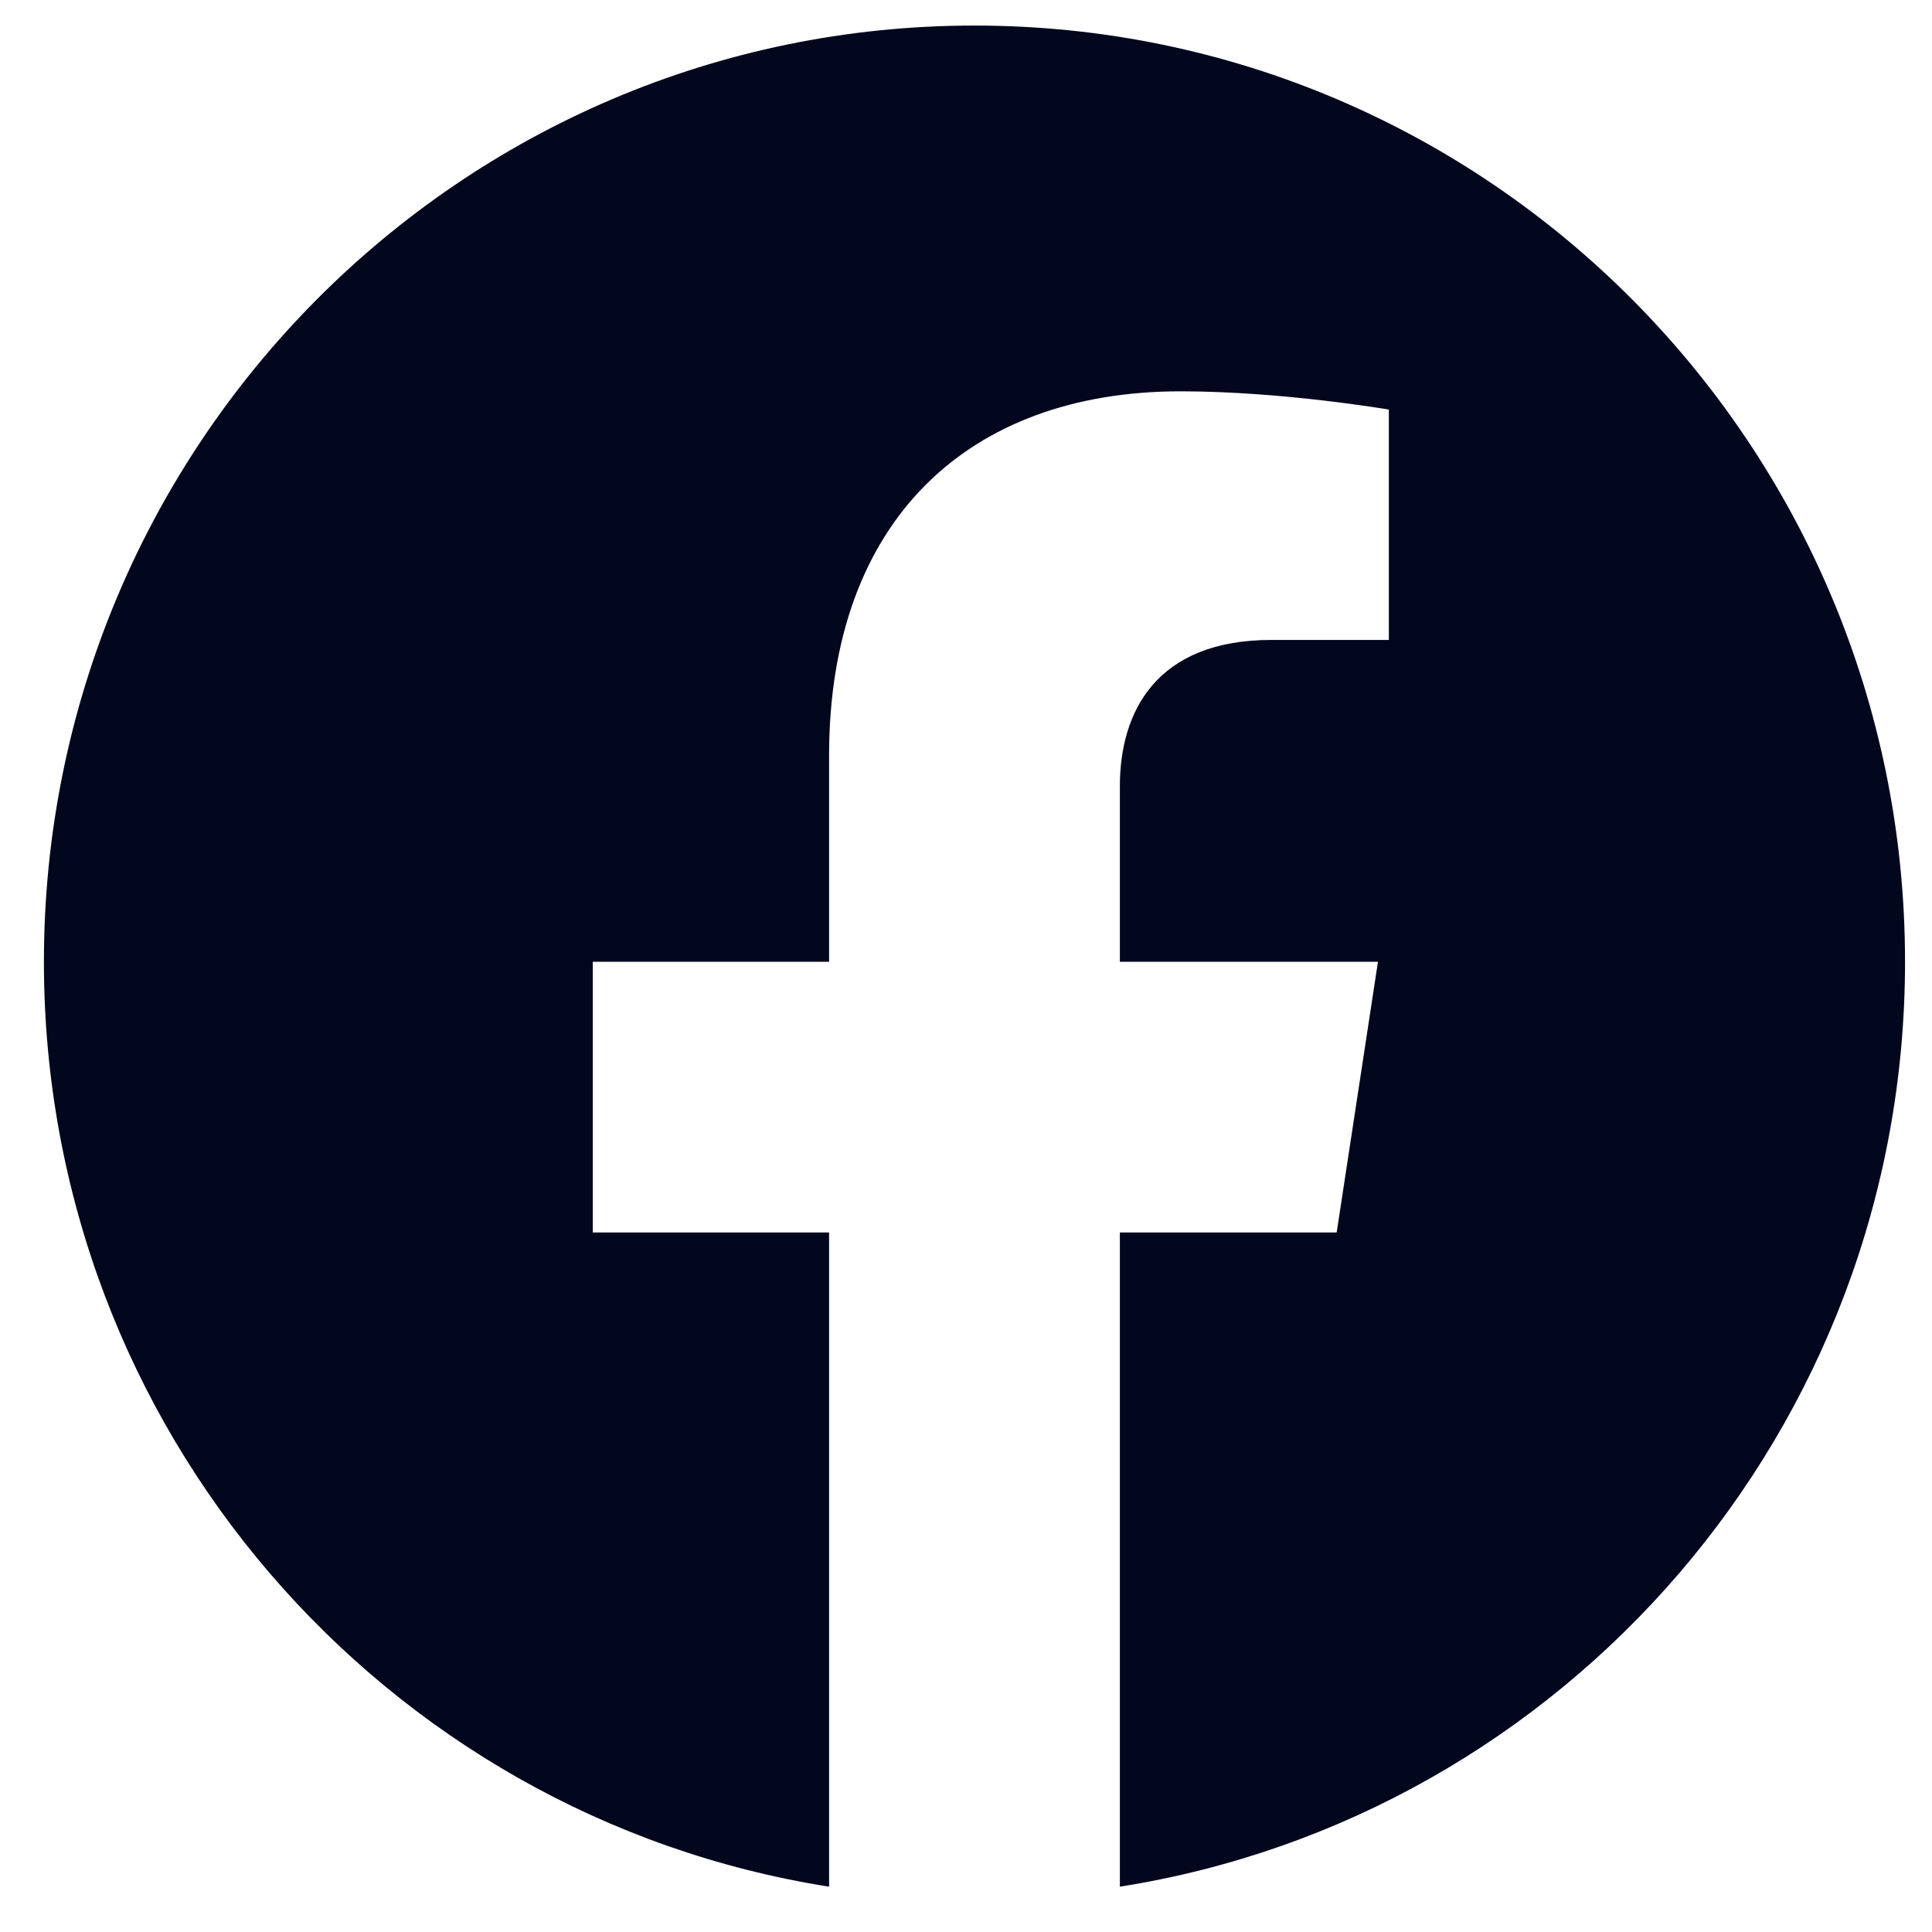
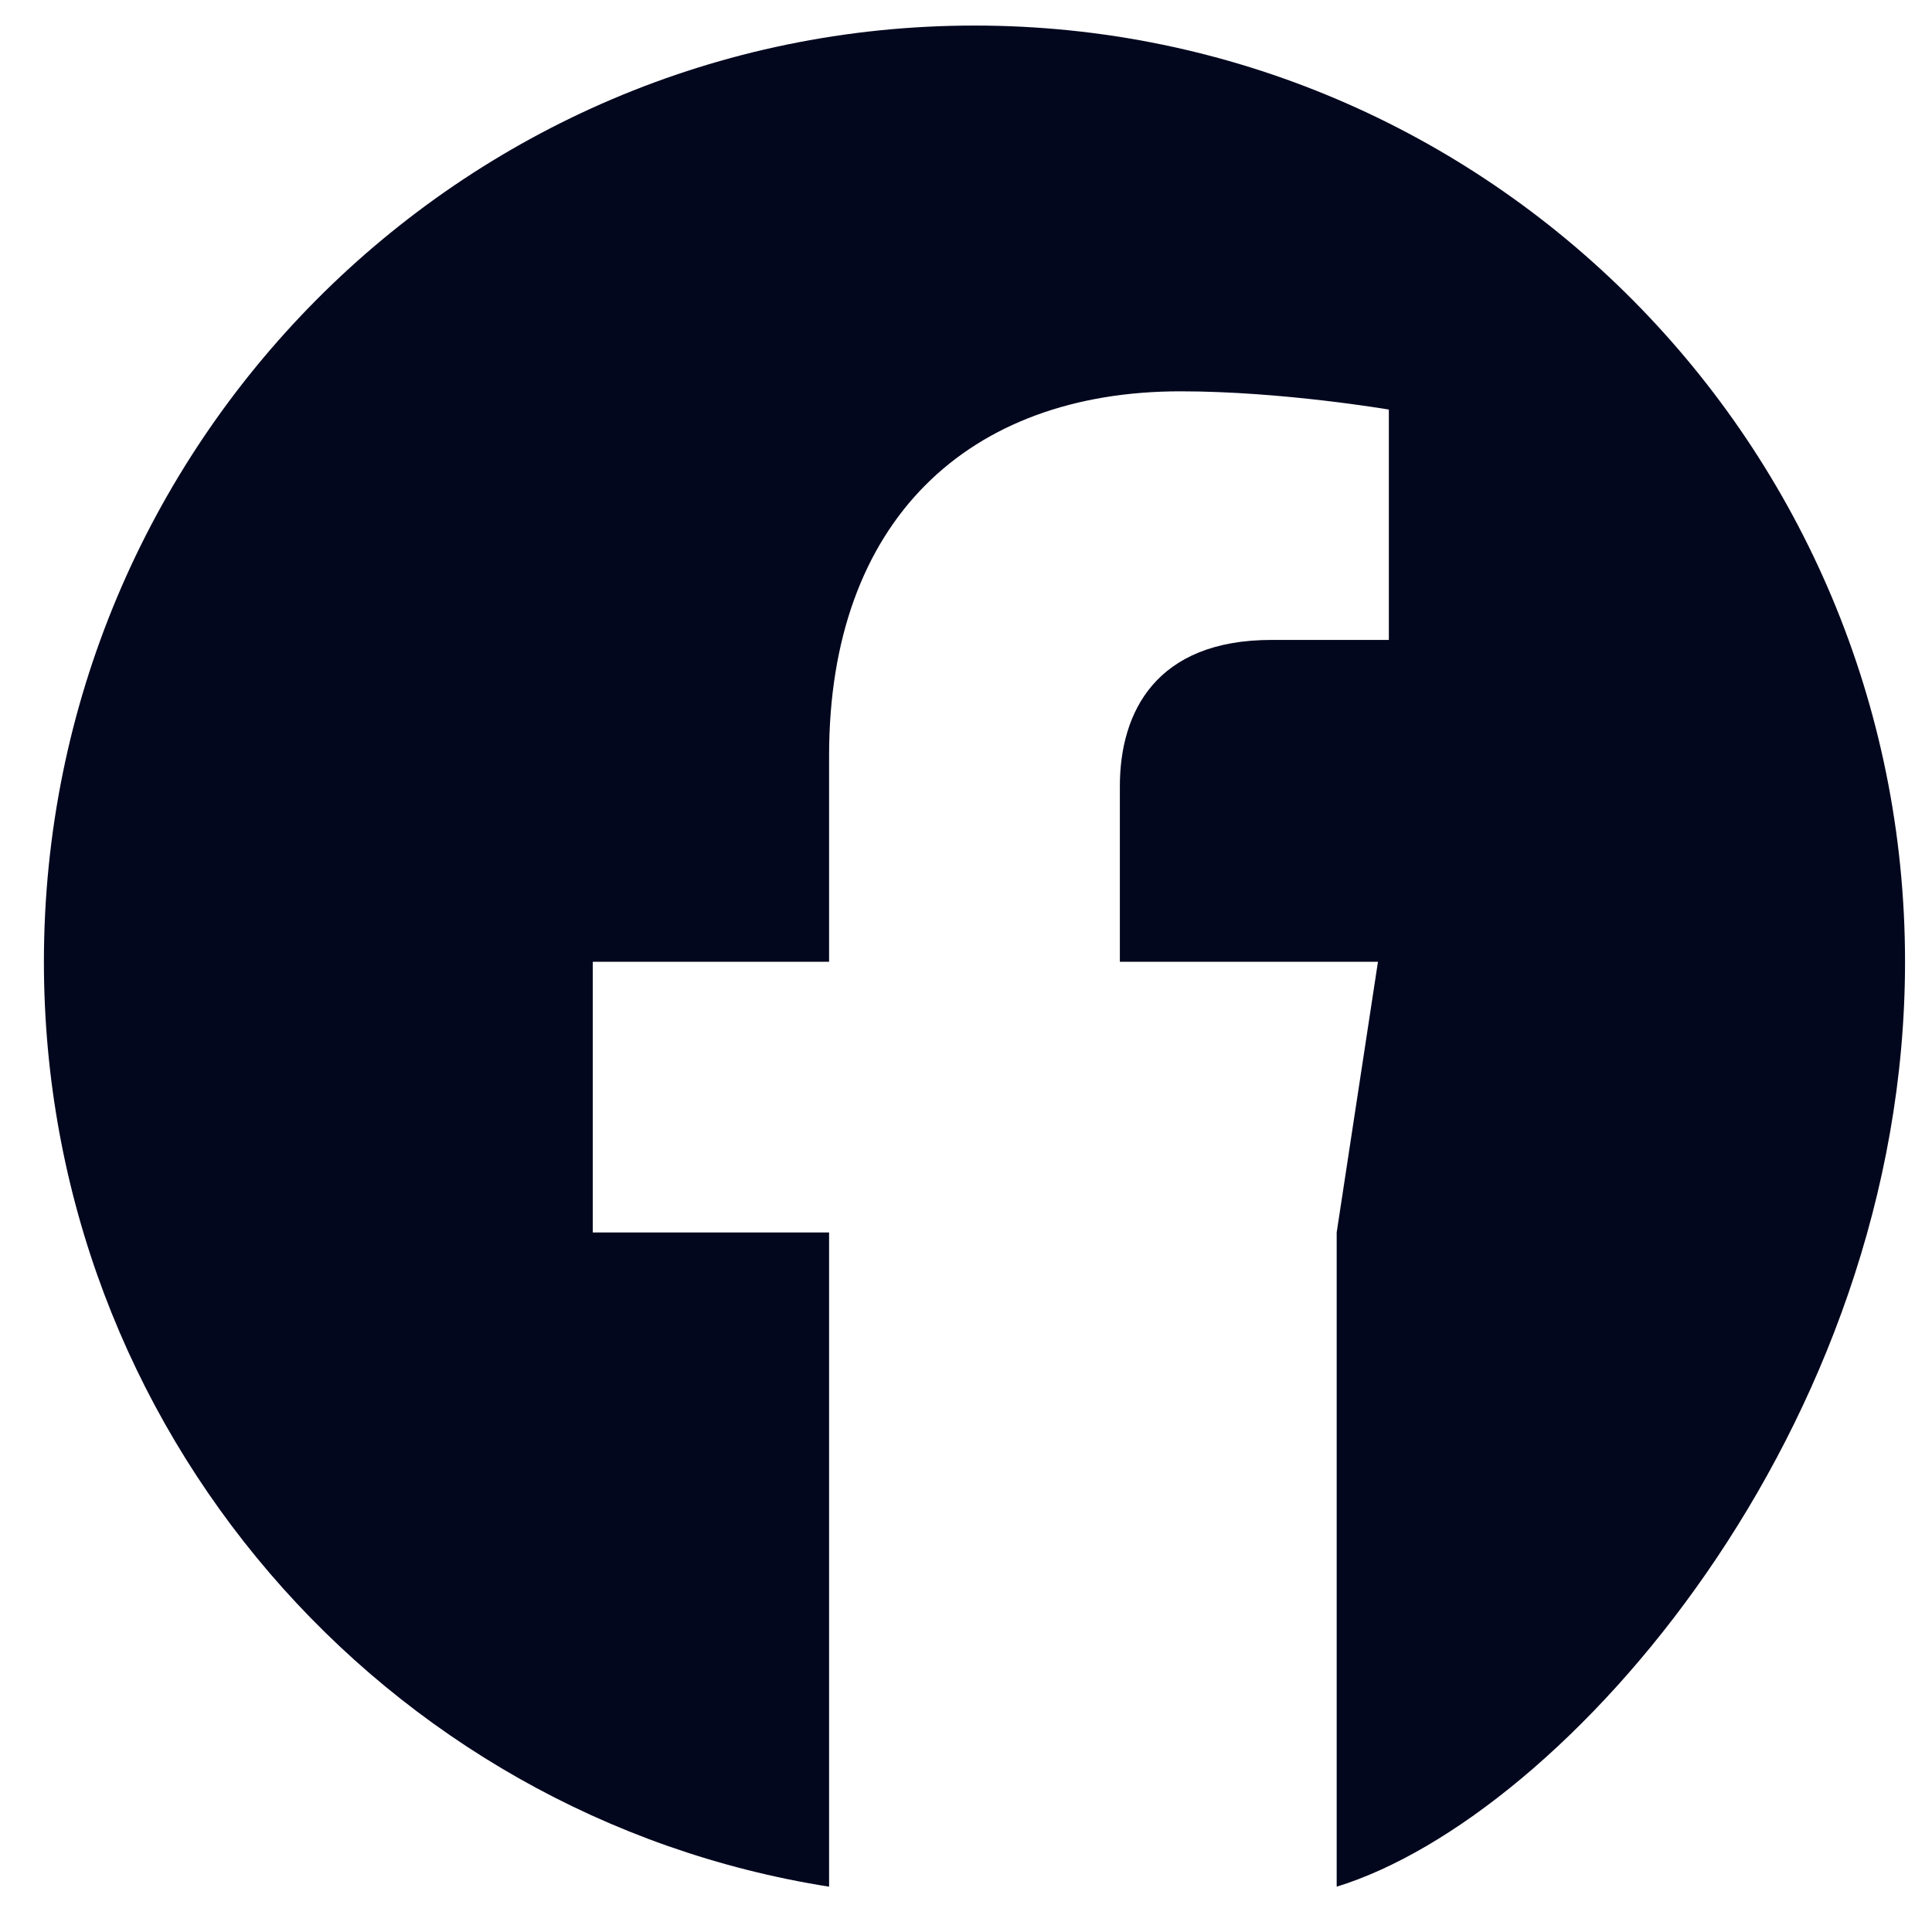
<svg xmlns="http://www.w3.org/2000/svg" width="22" height="22" viewBox="0 0 22 22" fill="none">
-   <path id="Vector" d="M21.693 10.952C21.693 5.064 16.949 0.291 11.097 0.291C5.244 0.291 0.5 5.064 0.5 10.952C0.5 16.273 4.375 20.684 9.441 21.484V14.034H6.75V10.952H9.441V8.603C9.441 5.931 11.023 4.456 13.443 4.456C14.602 4.456 15.815 4.664 15.815 4.664V7.287H14.479C13.163 7.287 12.752 8.109 12.752 8.953V10.952H15.691L15.221 14.034H12.752V21.484C17.818 20.684 21.693 16.273 21.693 10.952Z" fill="#03071E" />
+   <path id="Vector" d="M21.693 10.952C21.693 5.064 16.949 0.291 11.097 0.291C5.244 0.291 0.5 5.064 0.5 10.952C0.5 16.273 4.375 20.684 9.441 21.484V14.034H6.75V10.952H9.441V8.603C9.441 5.931 11.023 4.456 13.443 4.456C14.602 4.456 15.815 4.664 15.815 4.664V7.287H14.479C13.163 7.287 12.752 8.109 12.752 8.953V10.952H15.691L15.221 14.034V21.484C17.818 20.684 21.693 16.273 21.693 10.952Z" fill="#03071E" />
</svg>